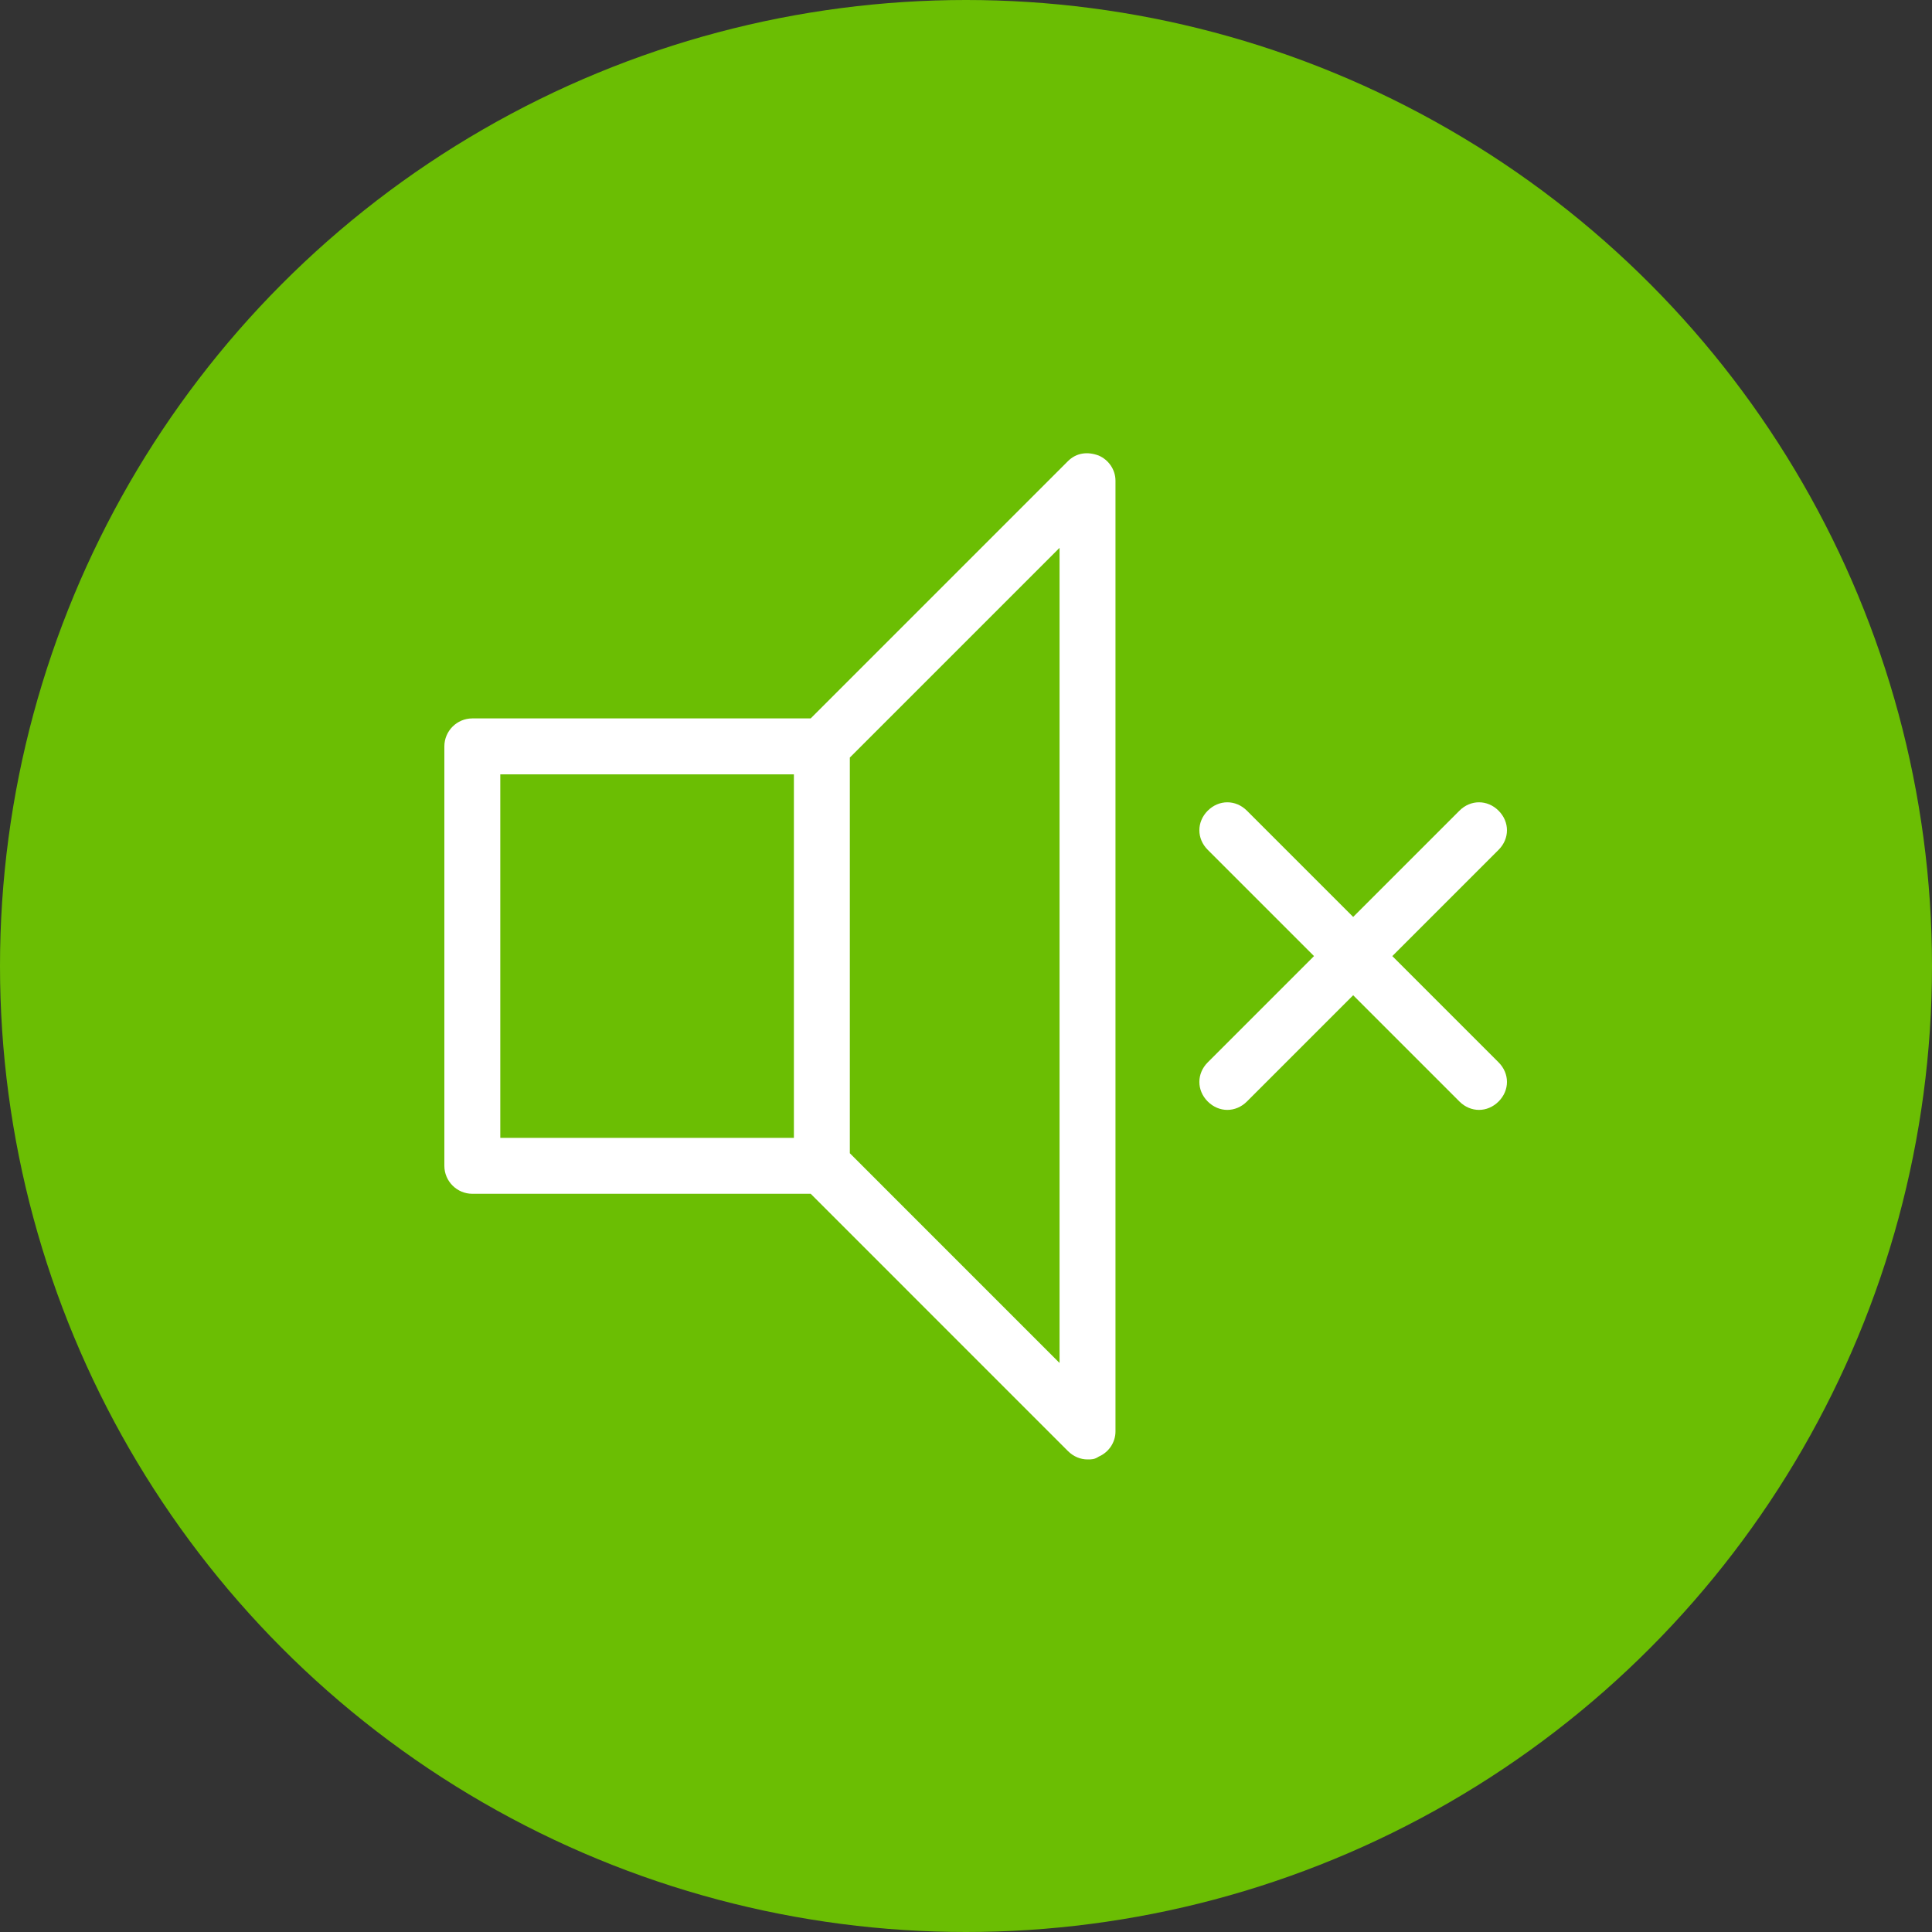
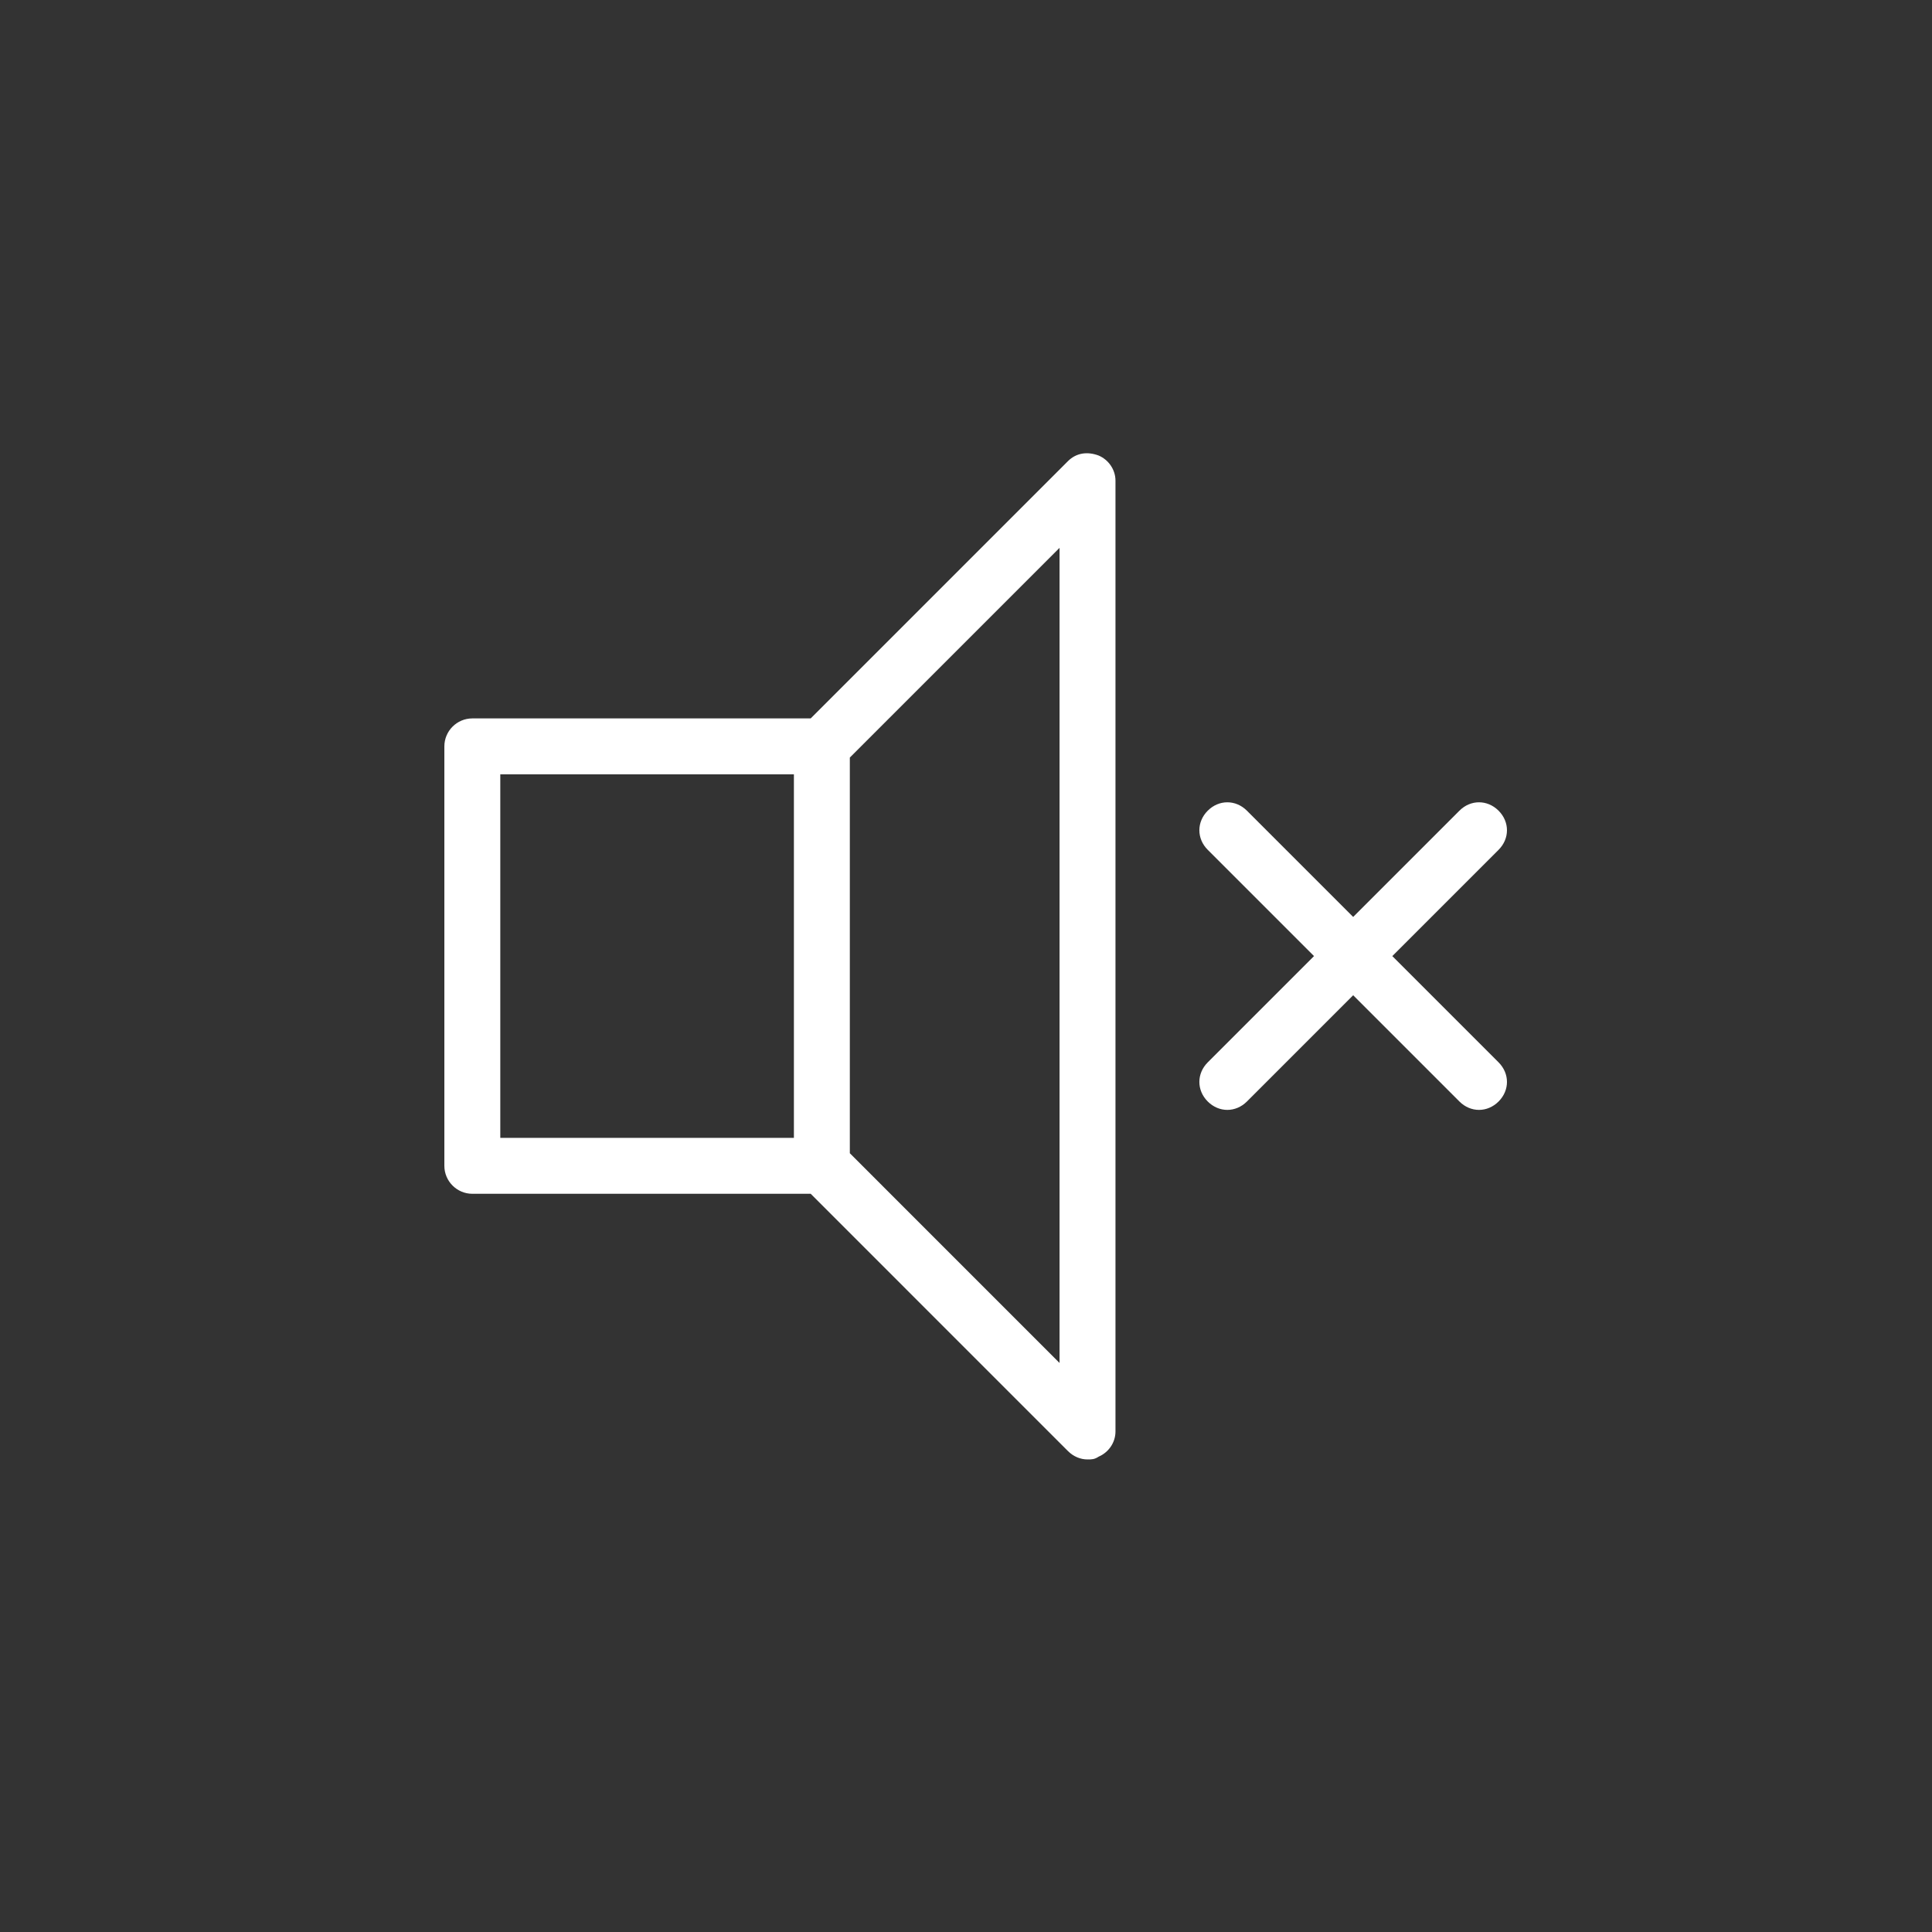
<svg xmlns="http://www.w3.org/2000/svg" width="100" height="100" viewBox="0 0 100 100" fill="none">
  <rect x="0" y="0" width="100" height="100" fill="#333333" stroke="none" />
-   <circle cx="50" cy="50" r="50" fill="#6BBE03" />
  <path d="M77.566 54.987C78.145 55.566 78.145 56.435 77.566 57.014C77.276 57.303 76.915 57.448 76.553 57.448C76.191 57.448 75.829 57.303 75.54 57.014L70.04 51.514L64.54 57.014C64.25 57.303 63.888 57.448 63.526 57.448C63.164 57.448 62.803 57.303 62.513 57.014C61.934 56.435 61.934 55.566 62.513 54.987L68.013 49.487L62.513 43.987C61.934 43.408 61.934 42.54 62.513 41.961C63.092 41.382 63.961 41.382 64.54 41.961L70.04 47.461L75.54 41.961C76.118 41.382 76.987 41.382 77.566 41.961C78.145 42.54 78.145 43.408 77.566 43.987L72.066 49.487L77.566 54.987ZM57.737 24.882V74.093C57.737 74.672 57.375 75.178 56.868 75.395C56.651 75.54 56.507 75.54 56.289 75.54C55.928 75.54 55.566 75.395 55.276 75.106L41.961 61.79H24.447C23.651 61.79 23 61.139 23 60.343V38.632C23 37.836 23.651 37.185 24.447 37.185H41.961L55.276 23.869C55.711 23.435 56.289 23.362 56.868 23.579C57.375 23.797 57.737 24.303 57.737 24.882ZM41.092 40.08H25.895V58.895H41.092V40.08ZM54.842 28.356L43.987 39.211V59.691L54.842 70.547V28.356Z" fill="white" />
</svg>